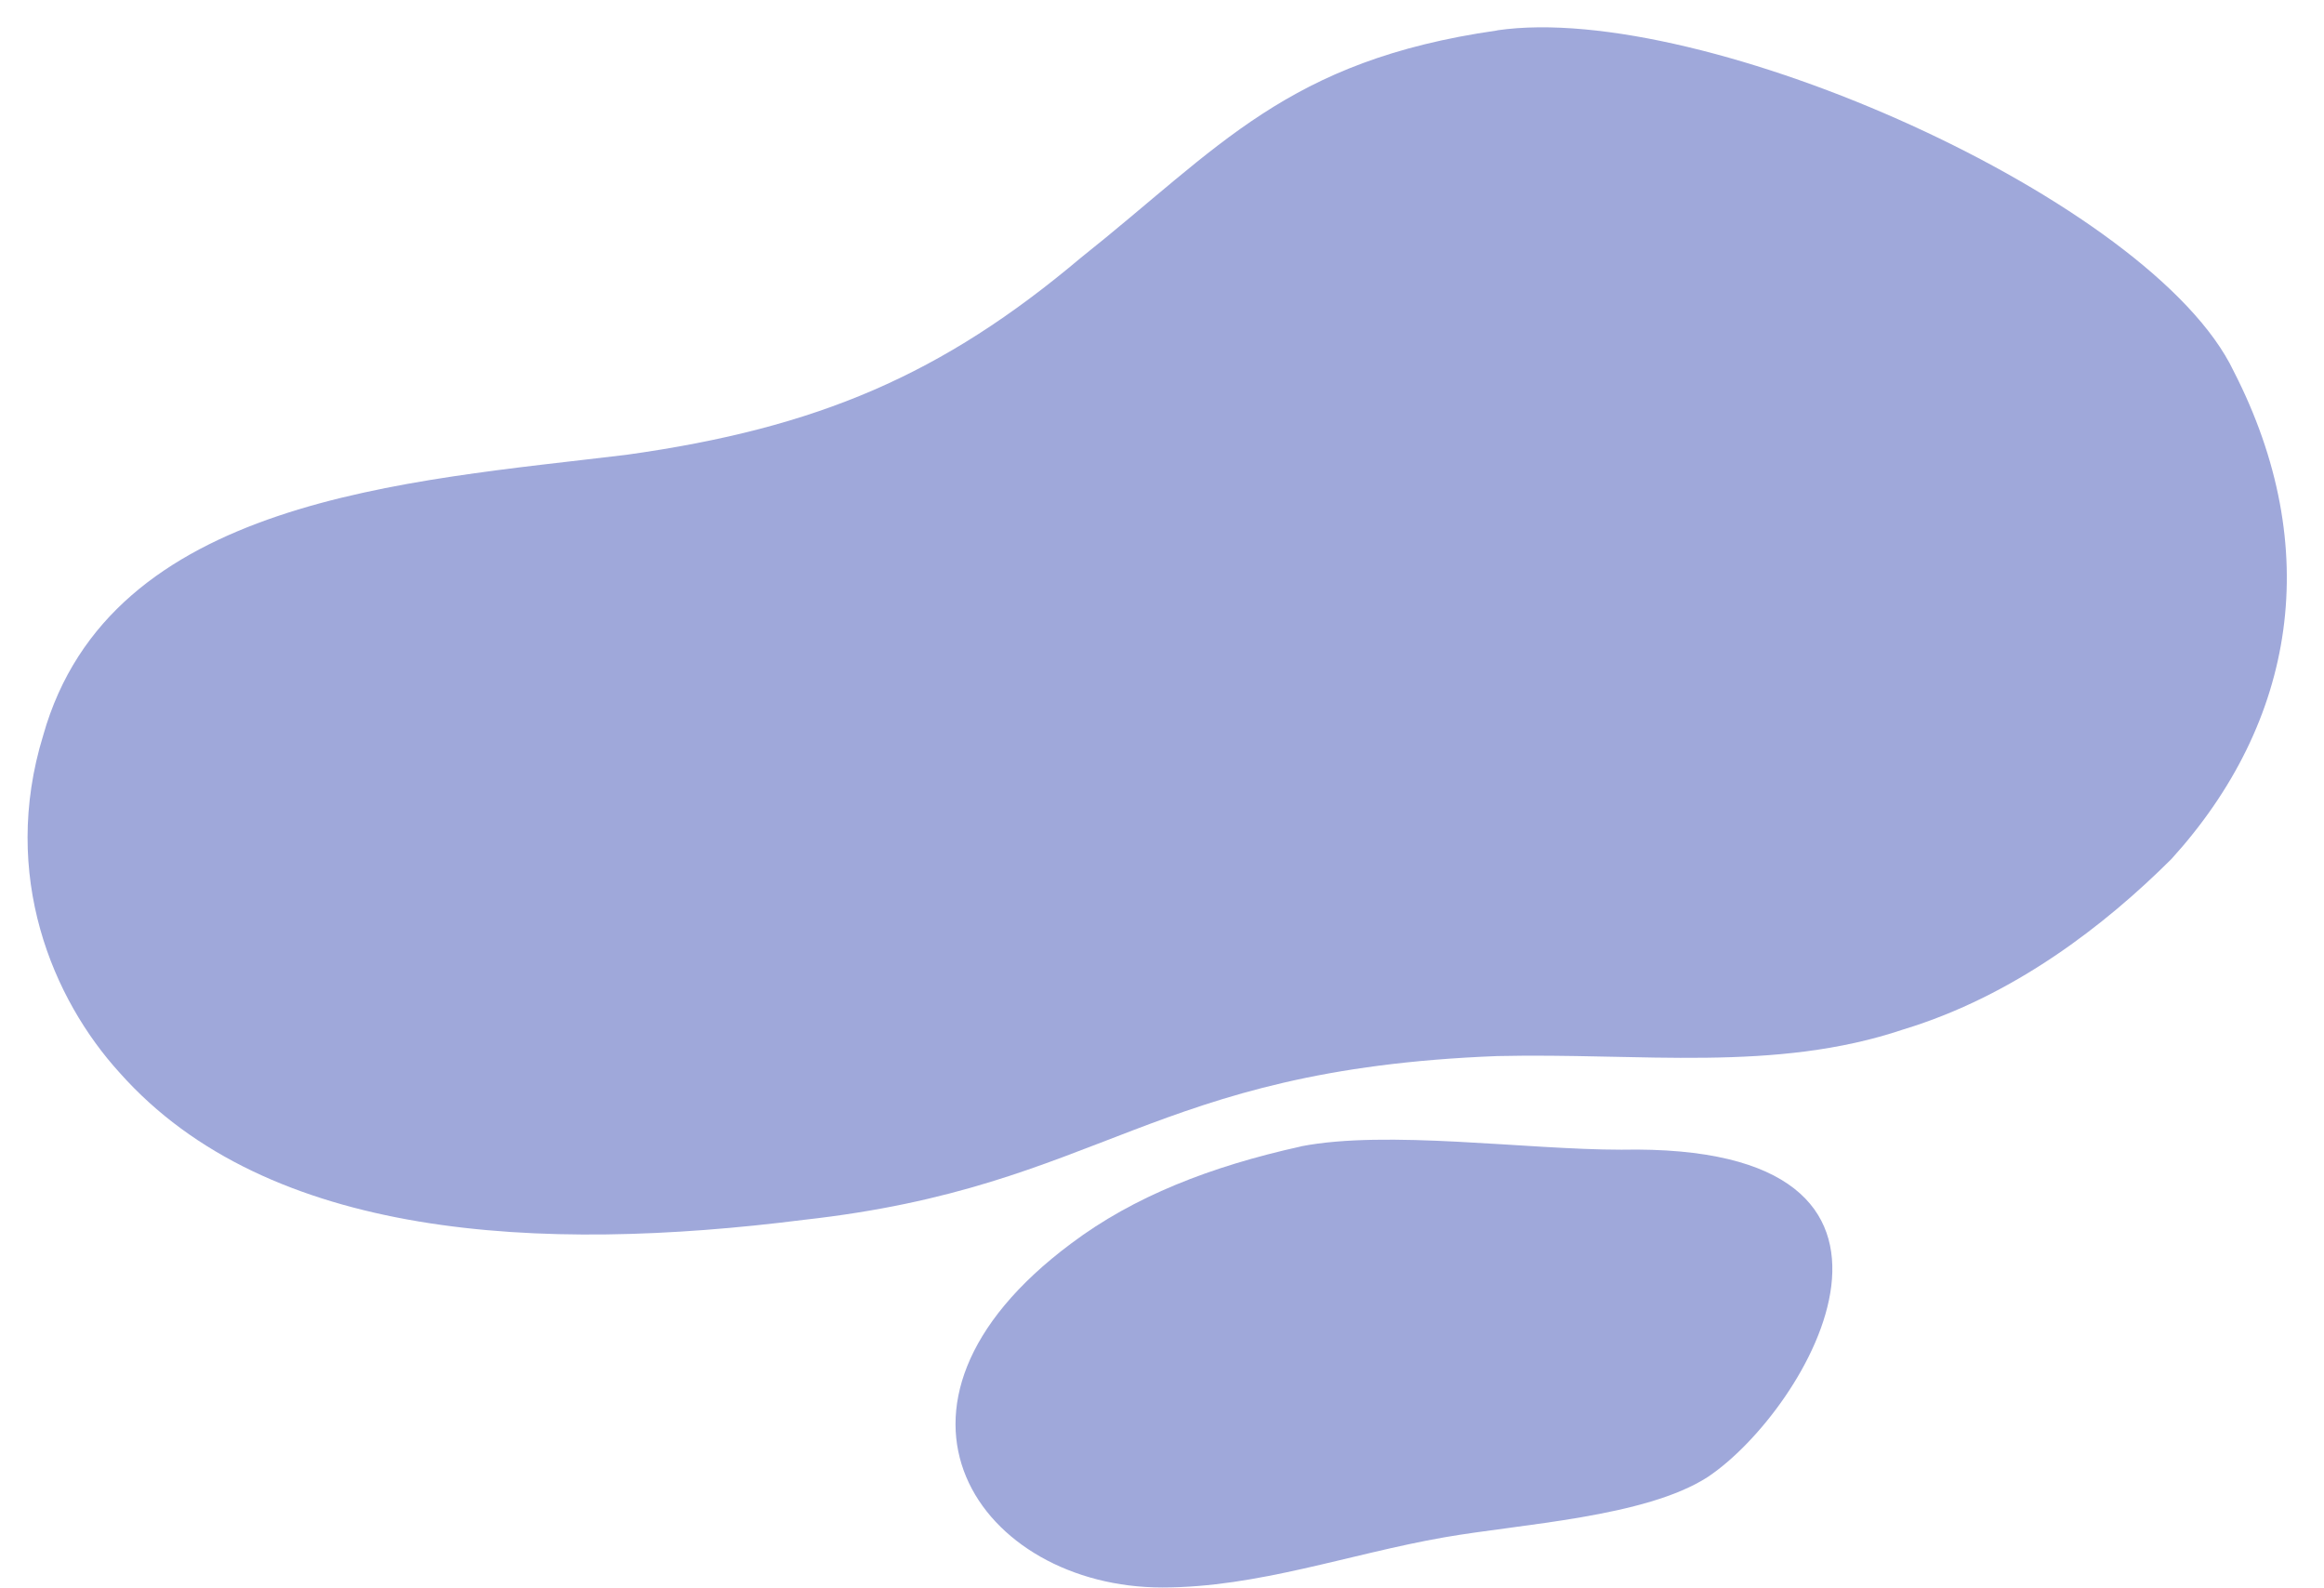
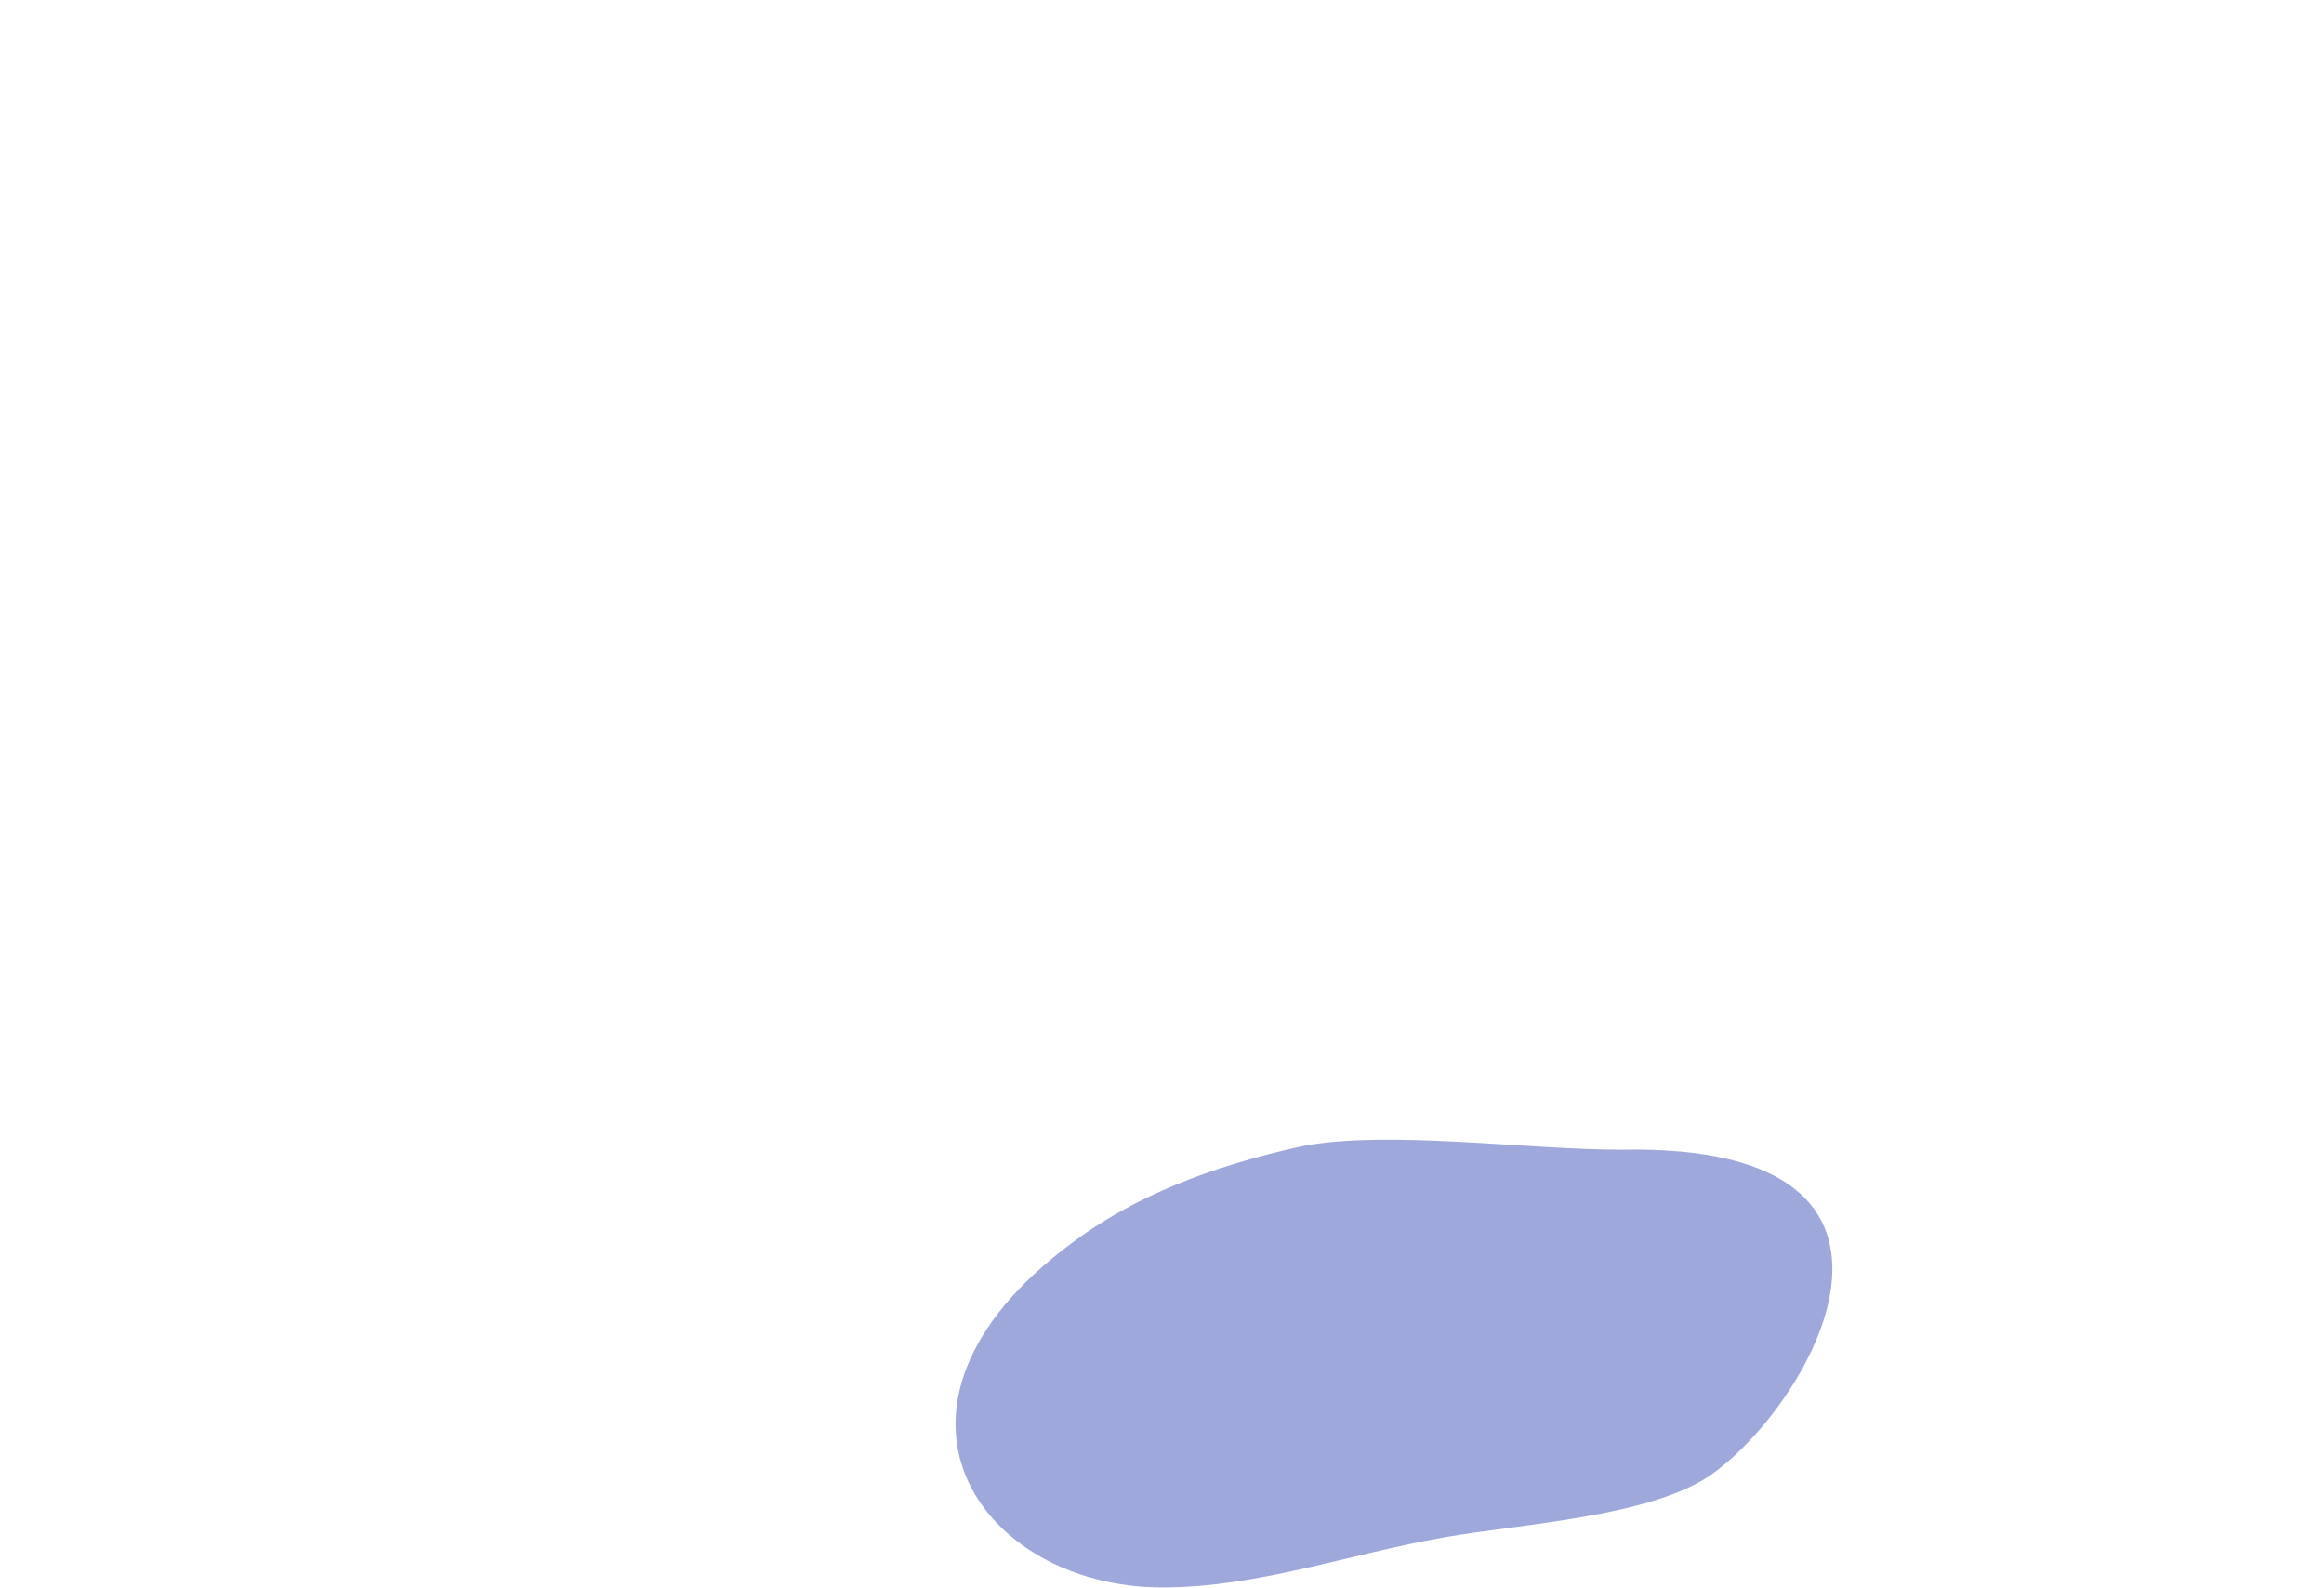
<svg xmlns="http://www.w3.org/2000/svg" clip-rule="evenodd" fill-rule="evenodd" height="127.2" image-rendering="optimizeQuality" preserveAspectRatio="xMidYMid meet" shape-rendering="geometricPrecision" text-rendering="geometricPrecision" version="1.0" viewBox="-2.2 -2.2 186.2 127.2" width="186.2" zoomAndPan="magnify">
  <g fill="#9fa8da" id="change1_1">
-     <path d="M117.75 0.24c-16.86,2.41 -22.23,9.37 -33.34,18.2 -11.11,9.37 -21.08,13.65 -36.4,15.79 -17.63,2.14 -41.39,3.48 -46.75,22.48 -3.45,11.24 0.77,21.15 6.13,27.03 11.88,13.38 33.72,14.45 54.8,11.78 24.14,-2.68 27.59,-12.04 55.56,-13.12 11.5,-0.27 22.23,1.34 32.57,-2.14 8.81,-2.68 16.09,-8.3 21.46,-13.65 9.96,-10.97 12.26,-24.89 4.98,-39.08 -6.51,-13.65 -42.54,-29.71 -59.01,-27.3z" />
    <path d="M102.03 89.64c-7.28,1.61 -13.41,4.02 -18.39,7.76 -17.63,13.12 -7.28,27.57 7.28,27.57 7.66,0 14.94,-2.68 22.61,-4.02 6.13,-1.07 16.09,-1.61 21.08,-4.82 8.05,-5.35 20.69,-26.77 -6.9,-26.23 -7.66,0 -18.78,-1.61 -25.67,-0.27z" />
  </g>
</svg>